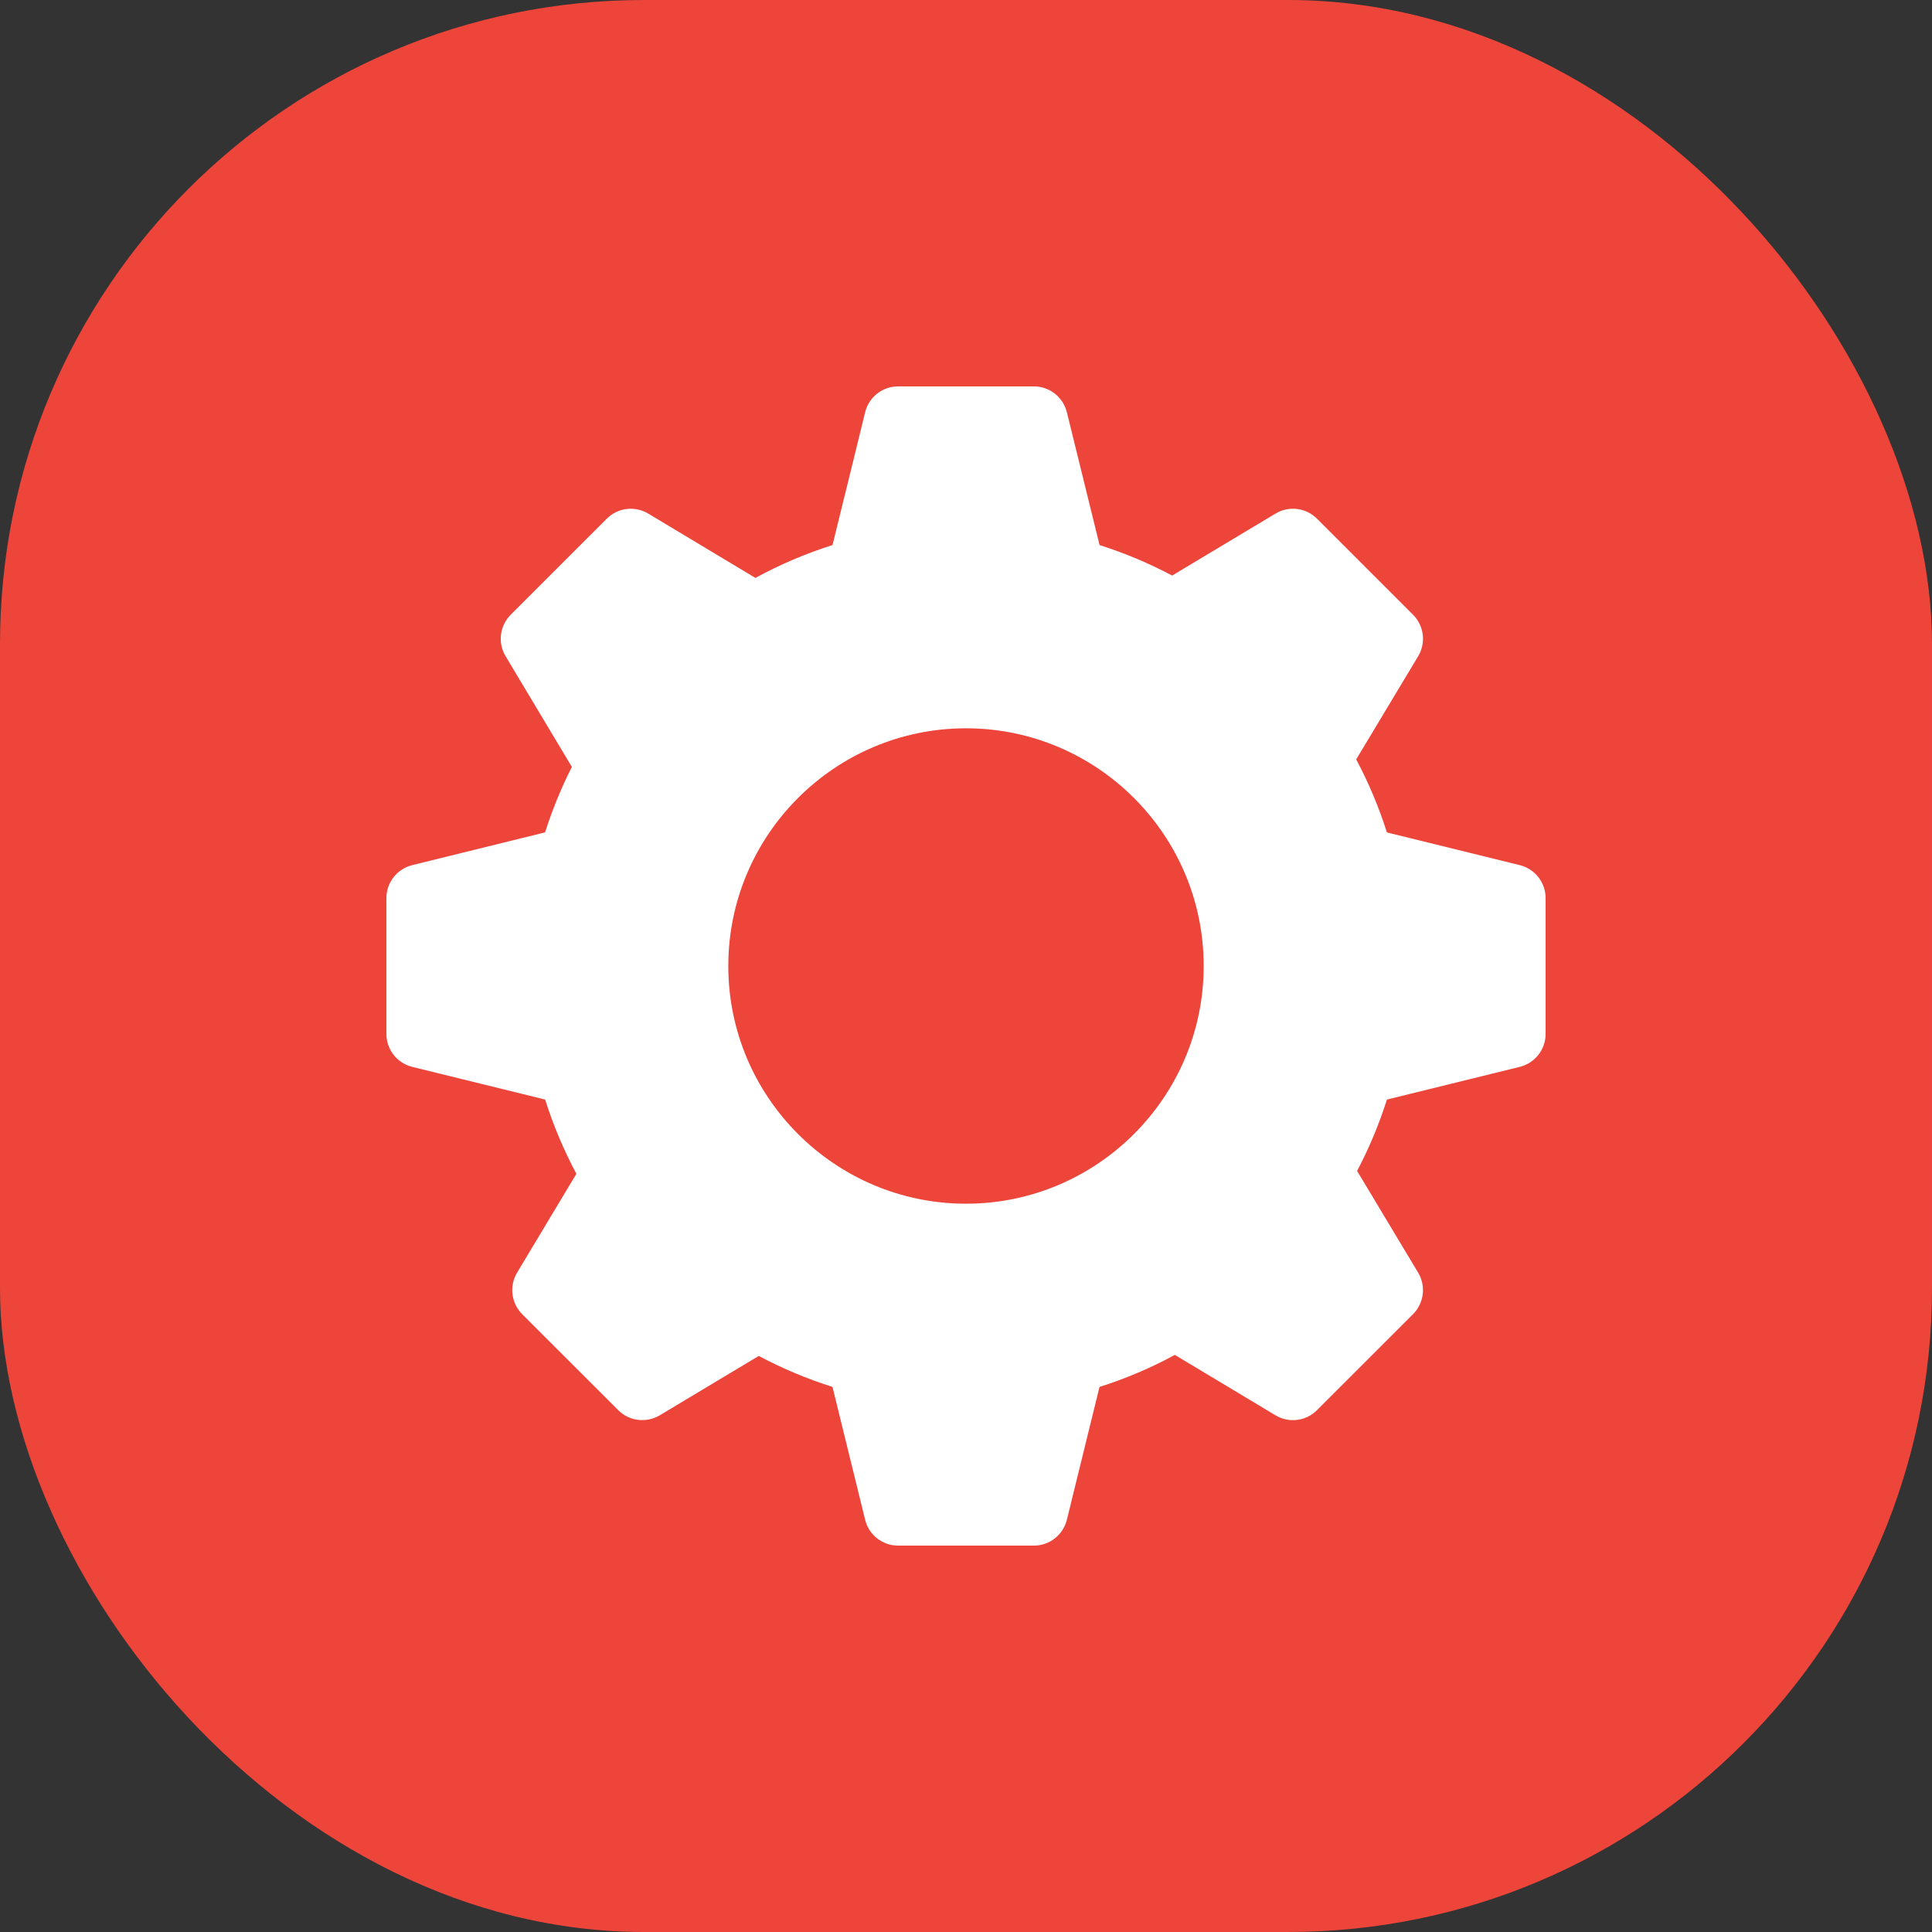
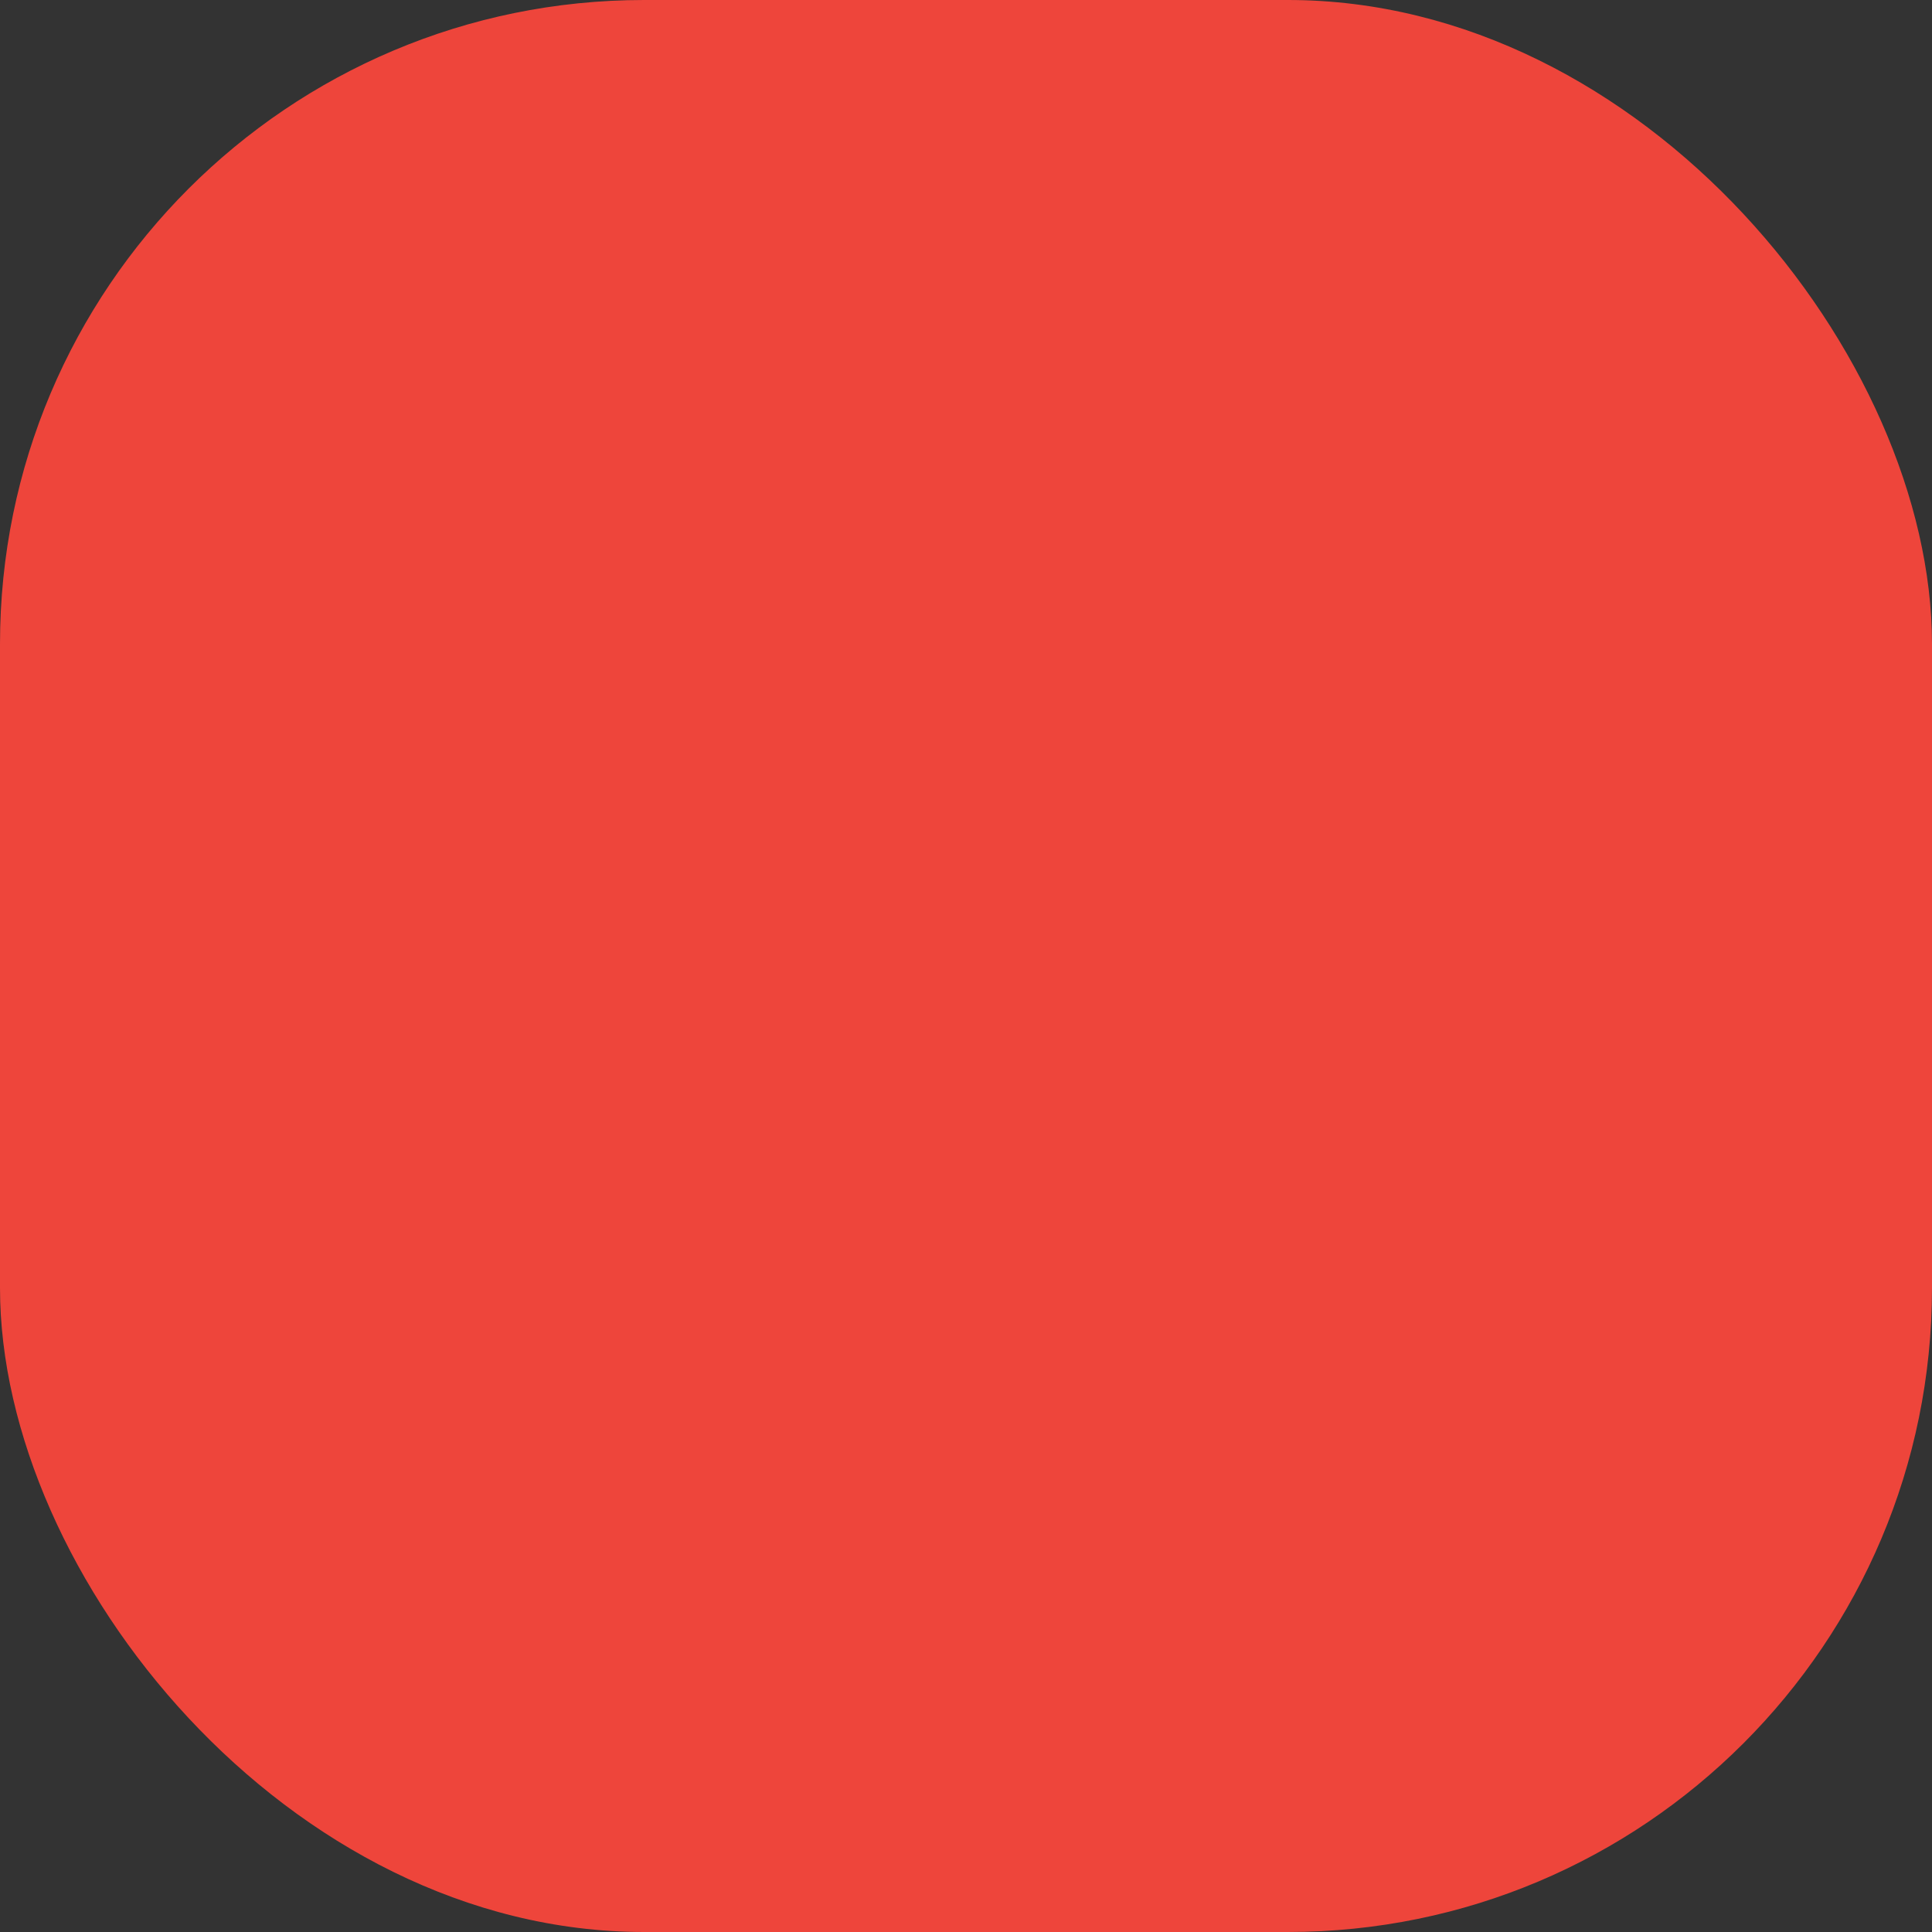
<svg xmlns="http://www.w3.org/2000/svg" width="30" height="30" viewBox="0 0 30 30" fill="none">
  <rect x="0" y="0" width="30" height="30" fill="#333333" stroke="none" />
  <rect width="30" height="30" rx="10" fill="#EE453B" />
  <g clip-path="url(#clip0_1373_10)">
    <path d="M23.6 13.434L21.536 12.926C21.412 12.535 21.252 12.155 21.059 11.792C21.369 11.276 22.021 10.19 22.021 10.19C22.145 9.983 22.113 9.717 21.942 9.546L20.45 8.054C20.279 7.883 20.014 7.85 19.806 7.975L18.201 8.937C17.84 8.746 17.463 8.587 17.074 8.464L16.566 6.4C16.507 6.165 16.297 6 16.055 6H13.945C13.703 6 13.492 6.165 13.434 6.4C13.434 6.4 13.082 7.841 12.927 8.464C12.512 8.595 12.111 8.766 11.73 8.974L10.066 7.975C9.858 7.851 9.593 7.883 9.422 8.054L7.93 9.546C7.759 9.717 7.726 9.983 7.851 10.19L8.88 11.909C8.714 12.236 8.575 12.576 8.464 12.925L6.4 13.434C6.165 13.493 6 13.703 6 13.945V16.055C6 16.297 6.165 16.508 6.4 16.566L8.465 17.074C8.59 17.471 8.753 17.857 8.95 18.227L8.029 19.762C7.905 19.969 7.938 20.235 8.108 20.406L9.6 21.897C9.77 22.068 10.036 22.1 10.244 21.977C10.244 21.977 11.277 21.358 11.782 21.055C12.149 21.25 12.532 21.411 12.927 21.536L13.434 23.6C13.492 23.835 13.703 24 13.945 24H16.055C16.297 24 16.507 23.835 16.566 23.6L17.073 21.536C17.48 21.407 17.871 21.241 18.243 21.039C18.763 21.351 19.806 21.977 19.806 21.977C20.013 22.101 20.279 22.069 20.45 21.897L21.942 20.406C22.112 20.235 22.145 19.969 22.021 19.762L21.073 18.182C21.26 17.827 21.415 17.456 21.536 17.074L23.6 16.566C23.835 16.507 24 16.297 24 16.055V13.945C24 13.703 23.835 13.493 23.6 13.434ZM15 18.691C12.965 18.691 11.309 17.035 11.309 15C11.309 12.965 12.965 11.309 15 11.309C17.035 11.309 18.691 12.965 18.691 15C18.691 17.035 17.035 18.691 15 18.691Z" fill="white" />
  </g>
  <defs>
    <clipPath id="clip0_1373_10">
-       <rect width="18" height="18" fill="white" transform="translate(6 6)" />
-     </clipPath>
+       </clipPath>
  </defs>
</svg>